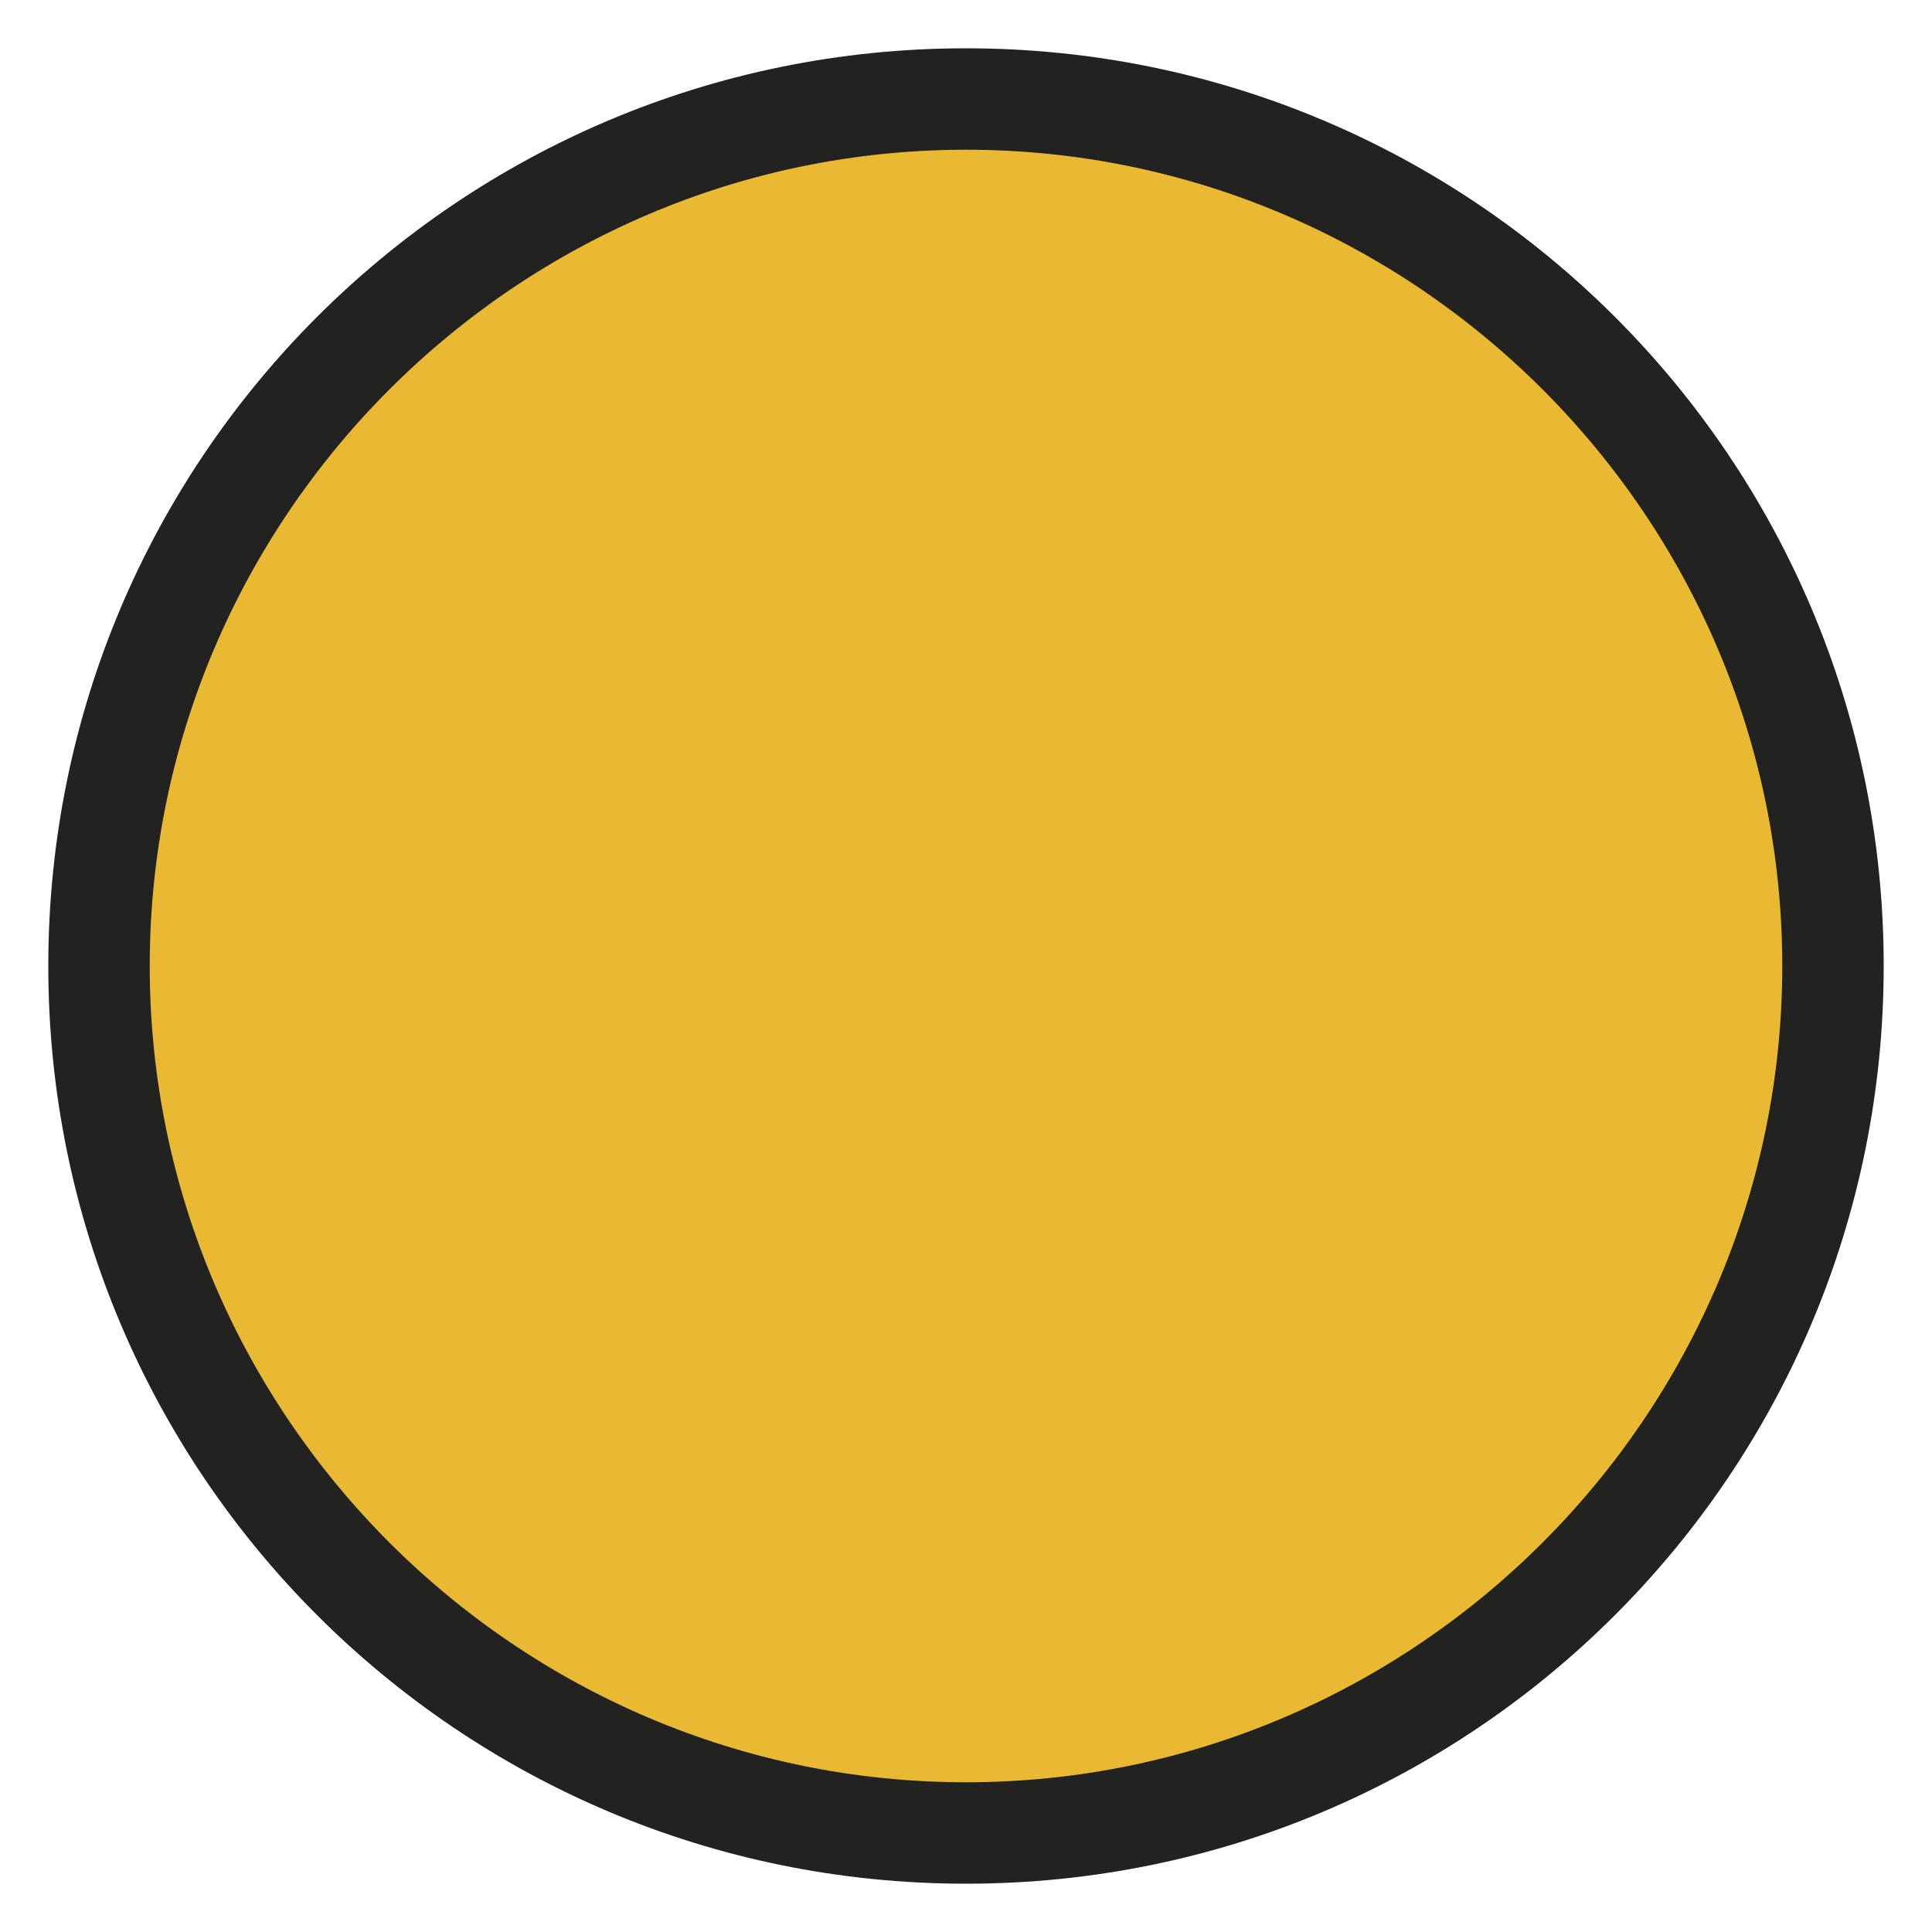
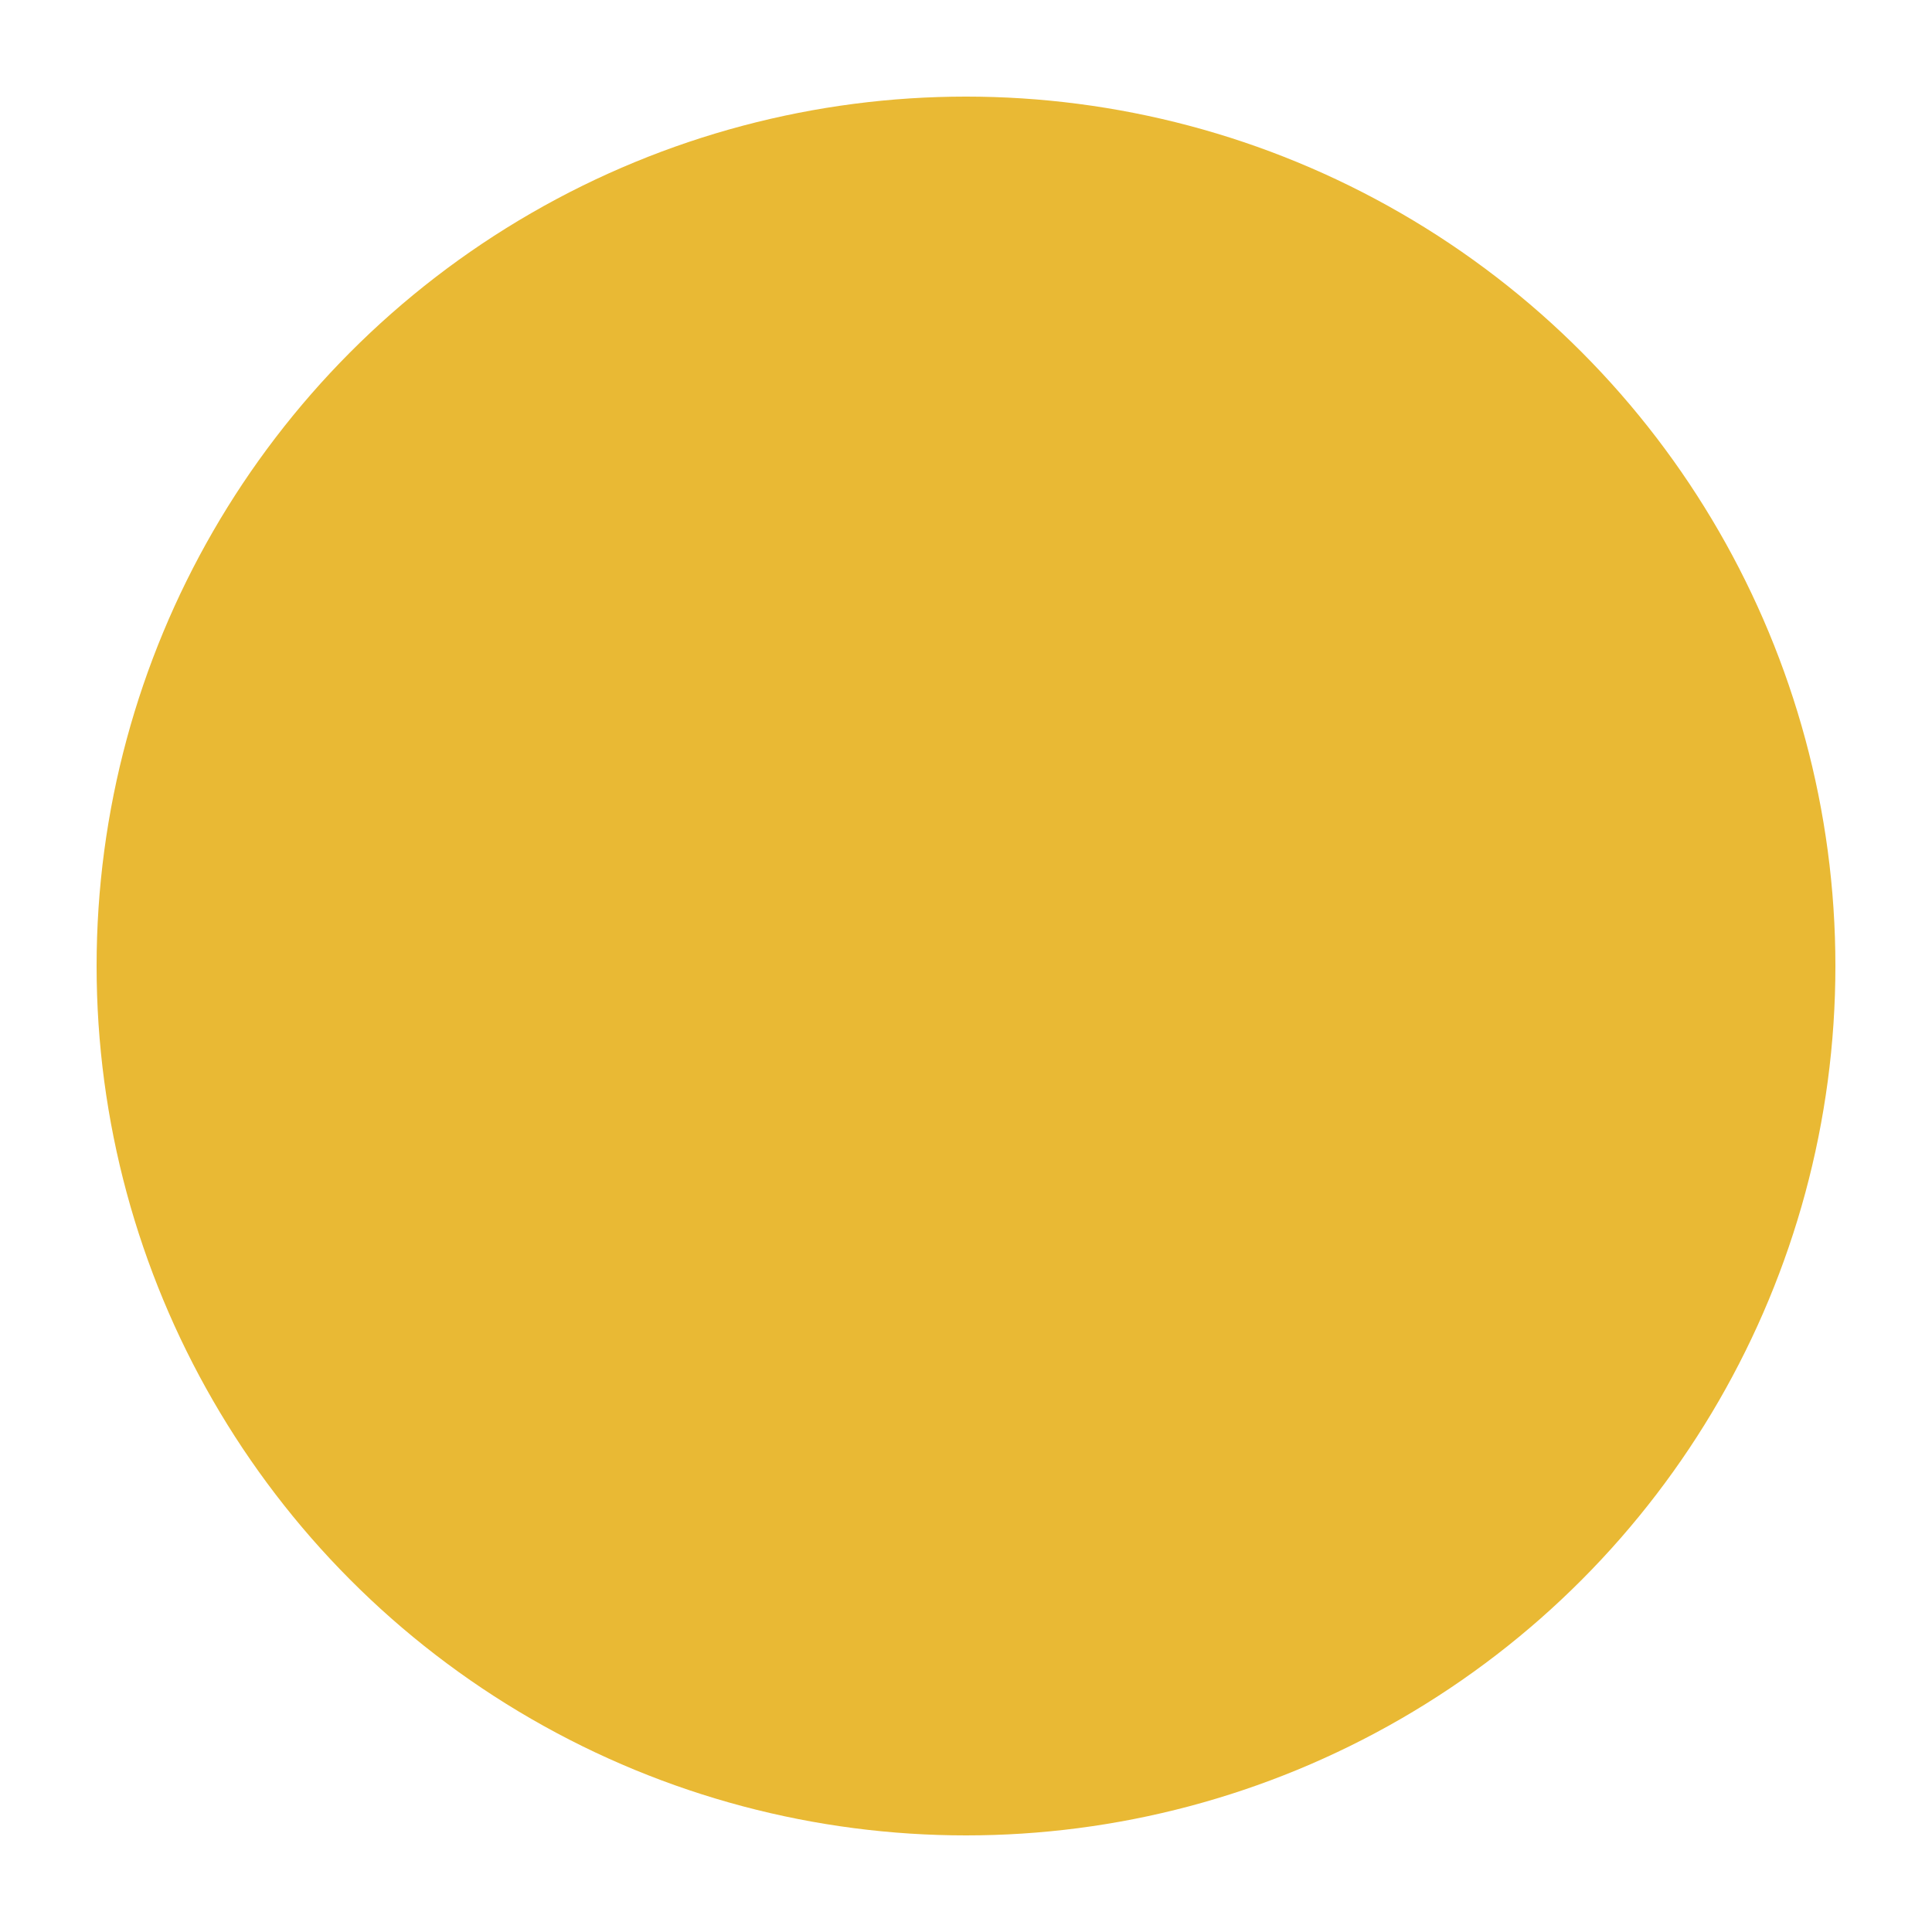
<svg xmlns="http://www.w3.org/2000/svg" version="1.1" id="Livello_1" x="0px" y="0px" viewBox="0 0 40 40" style="enable-background:new 0 0 40 40;" xml:space="preserve">
  <style type="text/css">
	.st0{fill:#E9B934;}
	.st1{fill:#222221;}
</style>
  <g>
    <circle class="st0" cx="20" cy="20" r="18" />
-     <path class="st1" d="M20,39C9.5,39,1,30.5,1,20S9.5,1,20,1c10.5,0,19,8.5,19,19S30.5,39,20,39z M20,3.1C10.7,3.1,3.1,10.7,3.1,20   S10.7,36.9,20,36.9c9.3,0,16.9-7.6,16.9-16.9S29.3,3.1,20,3.1z" />
  </g>
</svg>